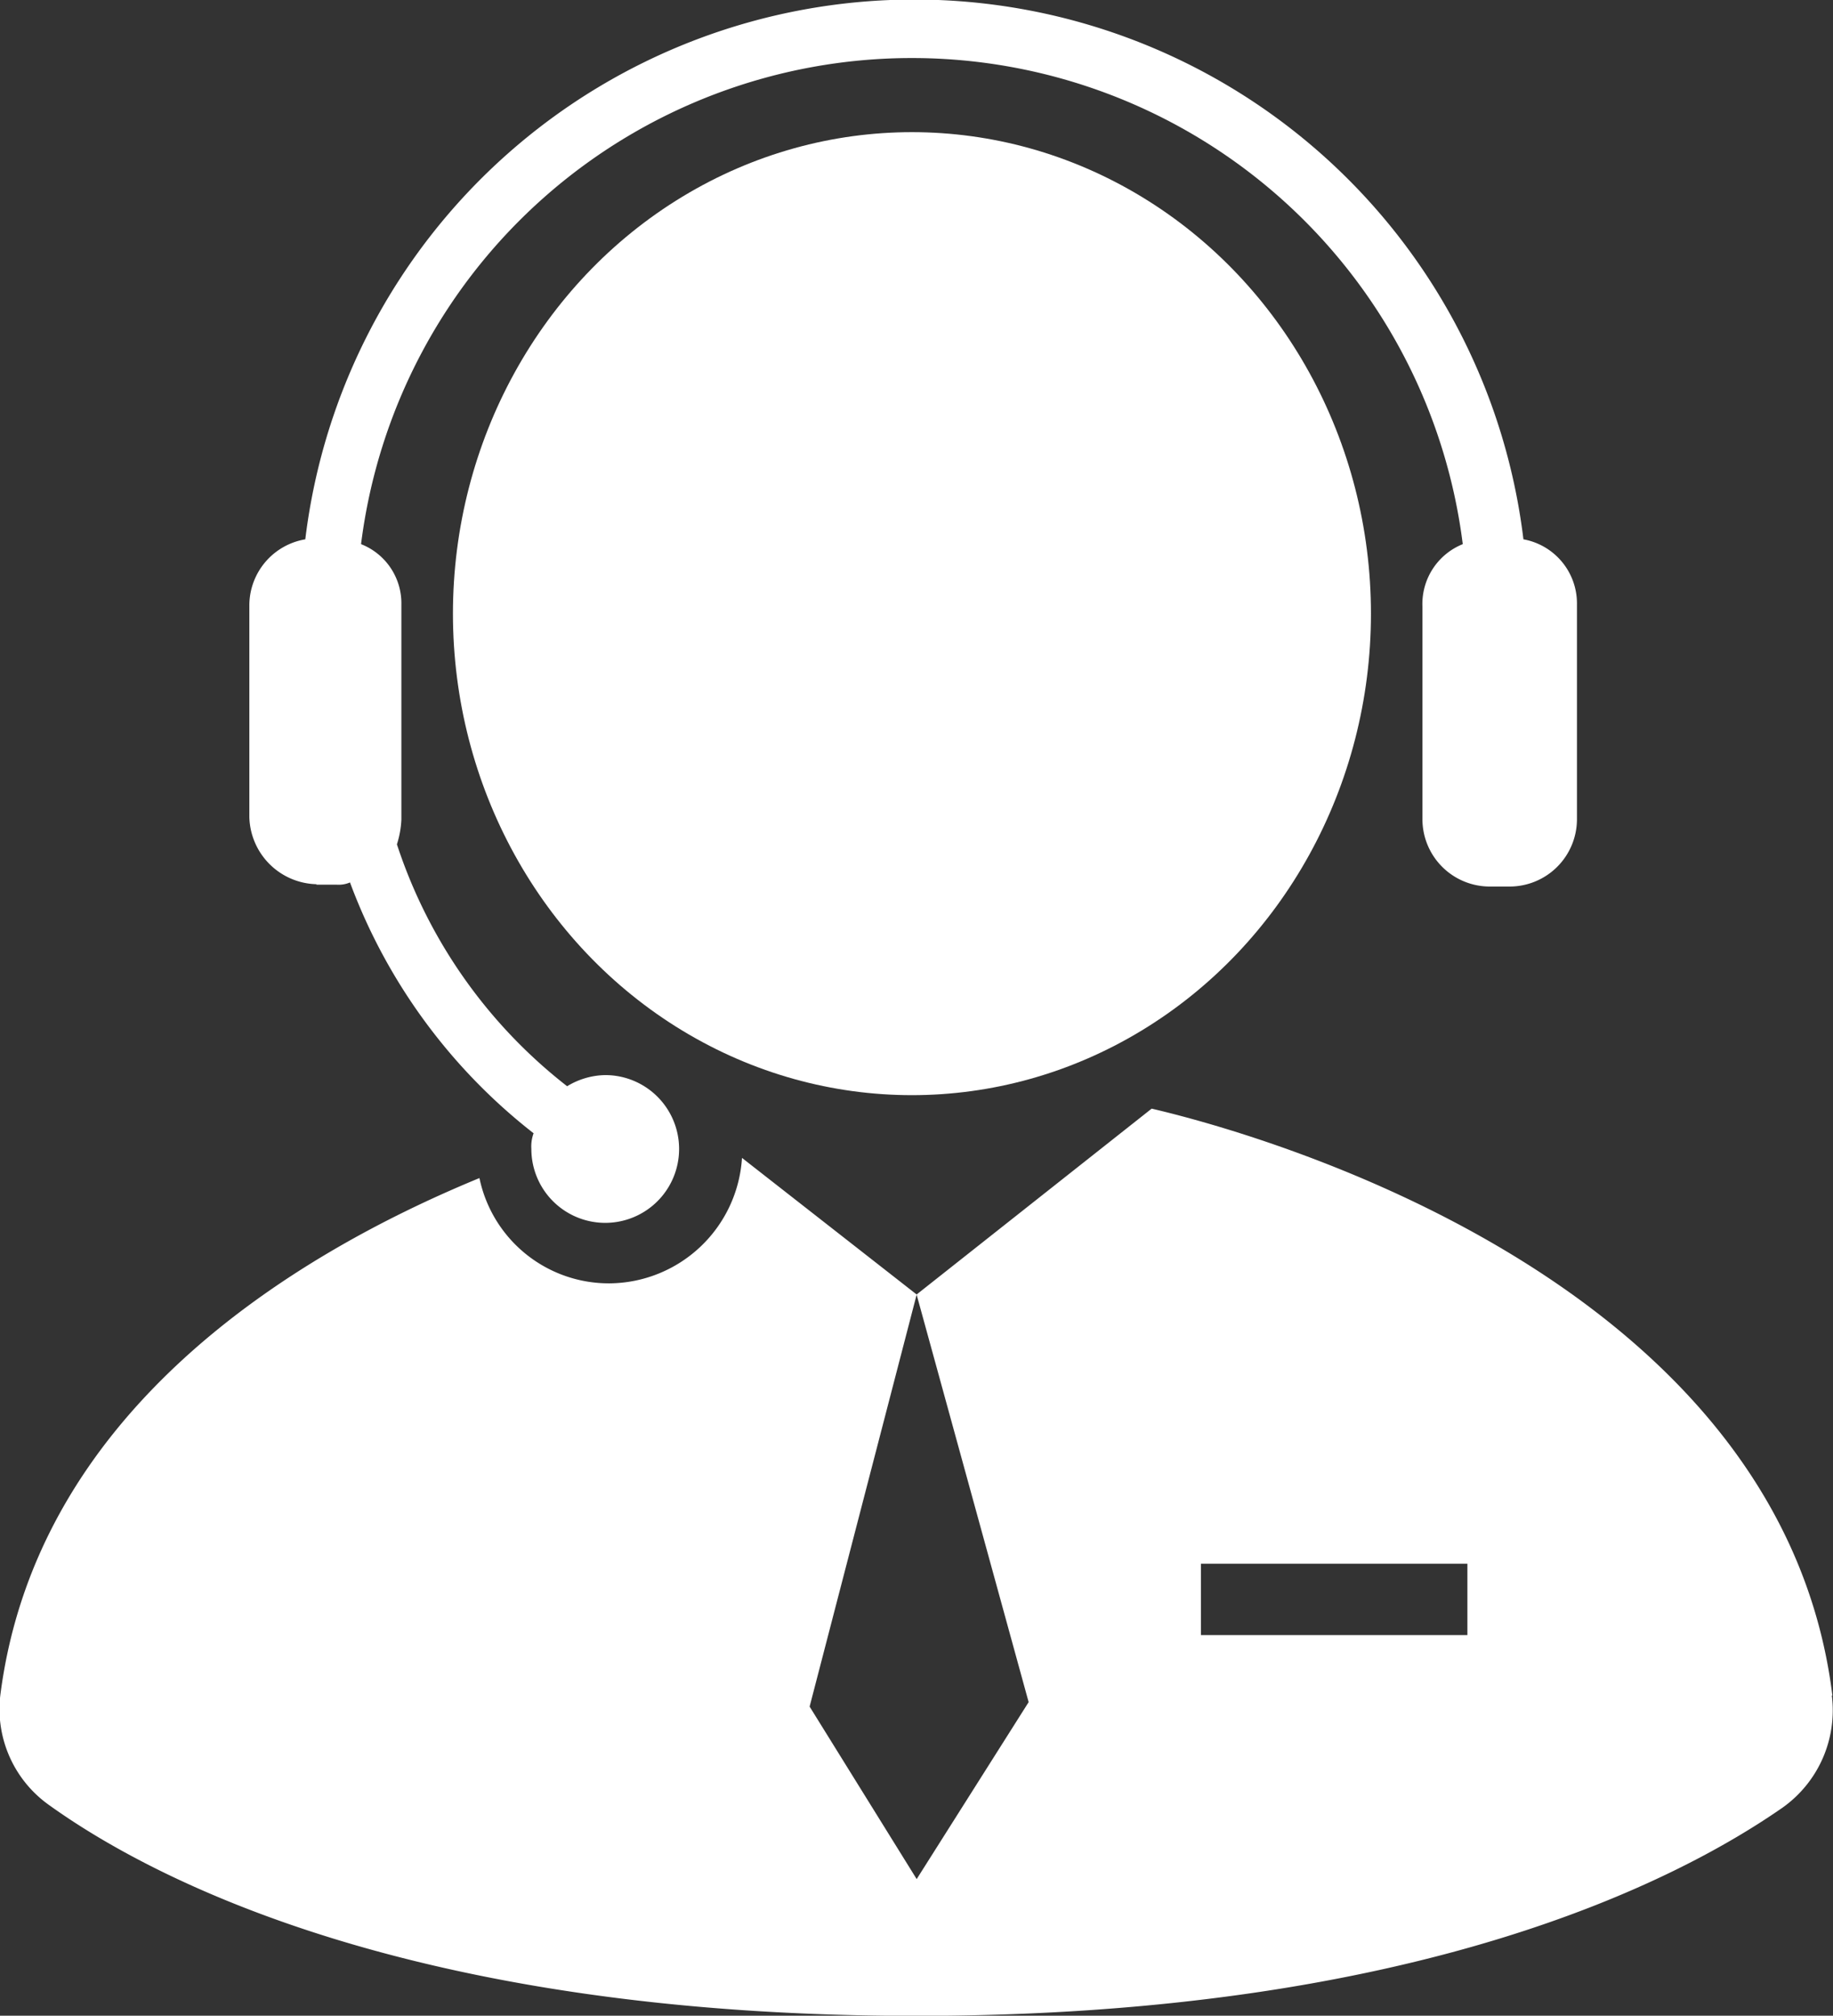
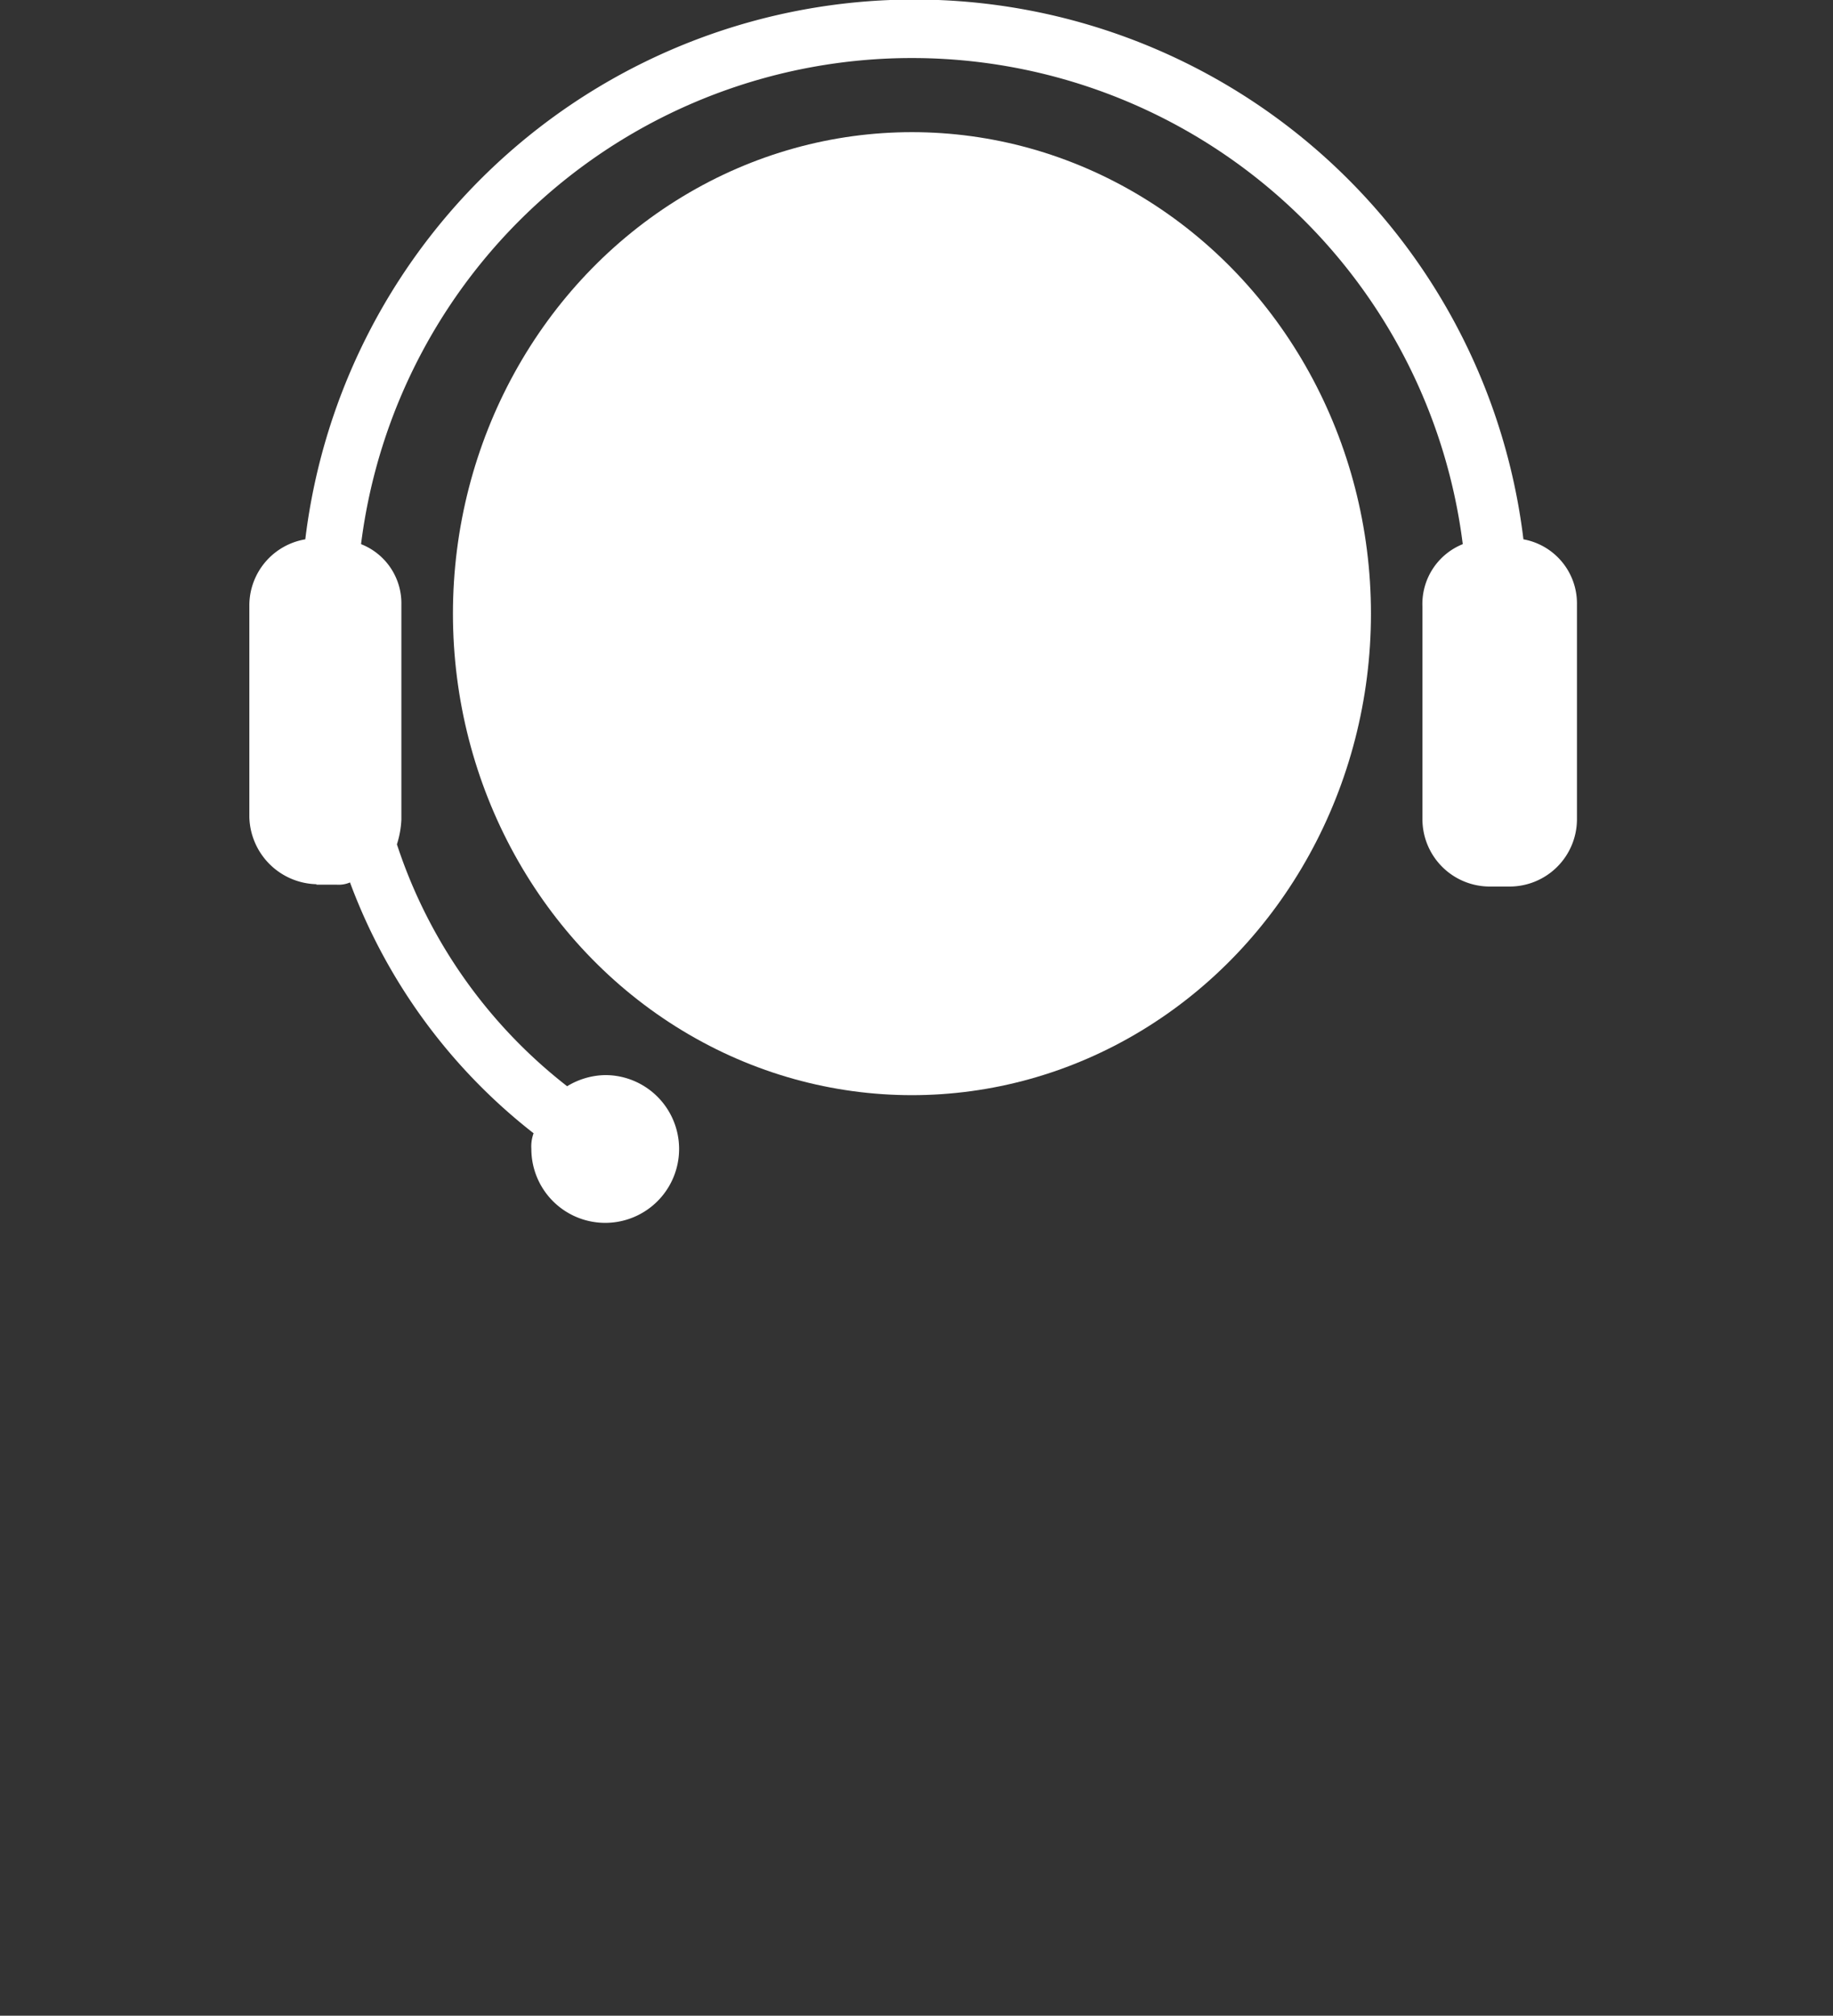
<svg xmlns="http://www.w3.org/2000/svg" width="20.546" height="22.589" viewBox="0 0 20.546 22.589">
  <rect x="0" y="0" width="20.546" height="22.589" fill="#333333" stroke="none" />
  <g id="Appelez-nous_icon_" data-name="Appelez-nous  icon " transform="translate(-9.07 -5)">
    <path id="Tracé_1604" data-name="Tracé 1604" d="M20.953,14.914h.226a.318.318,0,0,0,.151-.025A6.376,6.376,0,0,0,23.388,17.7a.427.427,0,0,0-.025.176.828.828,0,1,0,.828-.828.846.846,0,0,0-.427.125,5.672,5.672,0,0,1-1.908-2.711,1.067,1.067,0,0,0,.05-.276v-2.41a.712.712,0,0,0-.452-.678,6.223,6.223,0,0,1,12.349,0,.722.722,0,0,0-.452.7v2.384a.755.755,0,0,0,.753.753h.226a.755.755,0,0,0,.753-.753v-2.41a.73.73,0,0,0-.6-.728,6.877,6.877,0,0,0-13.654,0,.752.752,0,0,0-.627.728v2.384a.772.772,0,0,0,.753.753Z" transform="translate(-8.337)" fill="#fff" />
    <ellipse id="Ellipse_77" data-name="Ellipse 77" cx="5.145" cy="5.396" rx="5.145" ry="5.396" transform="translate(14.147 6.481)" fill="#fff" />
-     <path id="Tracé_1605" data-name="Tracé 1605" d="M29.609,61.076c-.6-4.844-6.877-6.4-7.63-6.576l-2.635,2.083L20.6,61.151l-1.255,1.983-1.2-1.933,1.2-4.618-1.958-1.531A1.5,1.5,0,0,1,15.9,56.458a1.482,1.482,0,0,1-1.456-1.18c-2.133.878-4.97,2.635-5.371,5.8a1.318,1.318,0,0,0,.552,1.23c1.155.828,4.066,2.359,9.713,2.359v0c5.647,0,8.559-1.531,9.713-2.334a1.336,1.336,0,0,0,.552-1.255ZM25.543,60.4H22.531v-.8h2.987v.8Z" transform="translate(0 -37.076)" fill="#fff" />
  </g>
</svg>